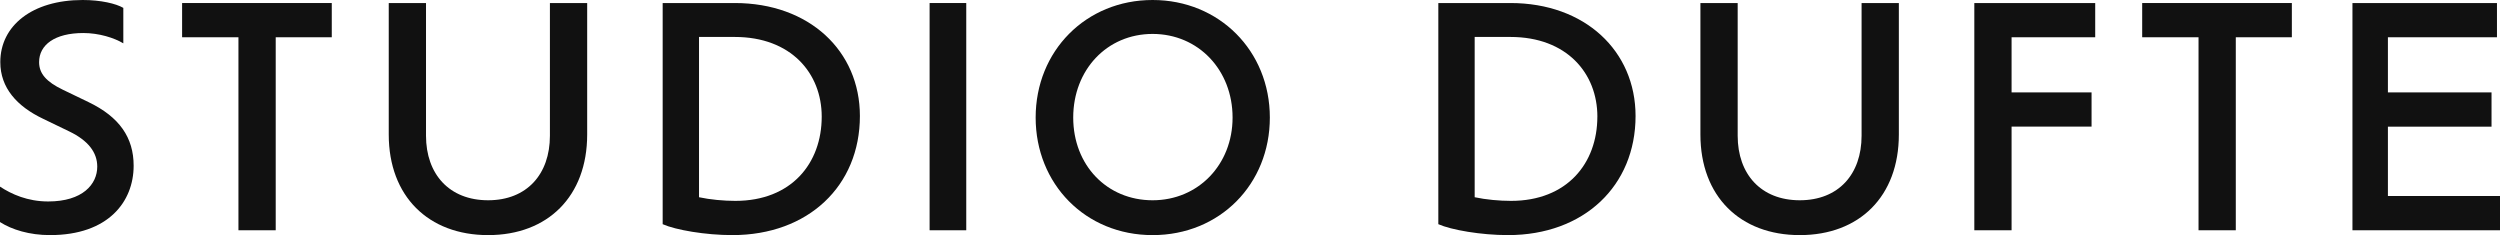
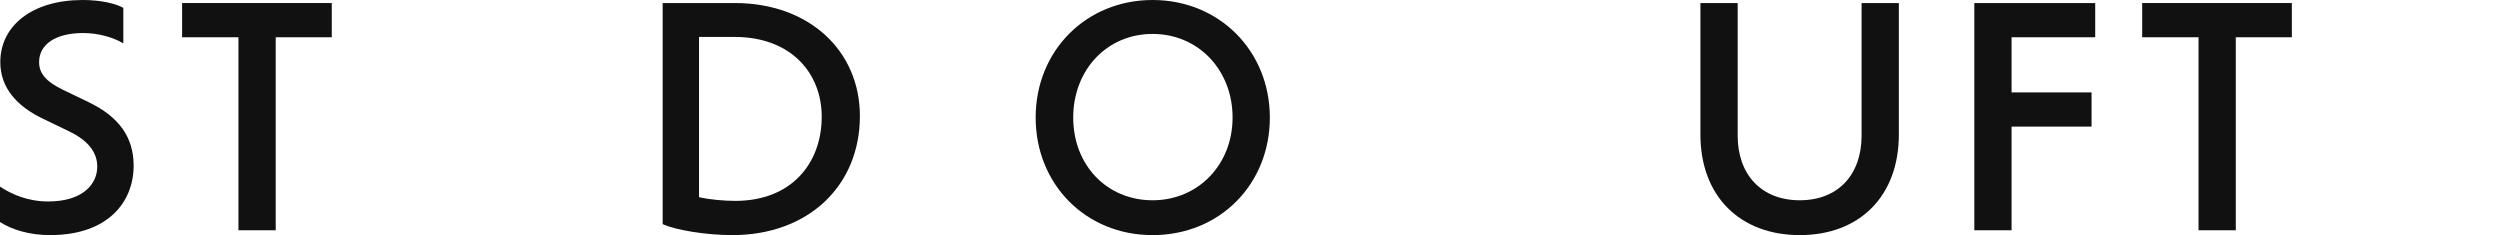
<svg xmlns="http://www.w3.org/2000/svg" id="Layer_1" data-name="Layer 1" viewBox="0 0 1145.22 107.7">
  <defs>
    <style>      .cls-1 {        fill: #111;      }    </style>
  </defs>
  <path class="cls-1" d="M0,101.73v-16.24c5.27,3.47,12.63,6.8,22.07,6.8,15.82,0,22.48-7.91,22.48-15.96,0-6.52-4.16-11.94-12.77-16.1l-12.07-5.83C7.77,48.71.14,40.25.14,28.45.14,11.8,14.71,0,37.89,0c8.33,0,15.27,1.67,18.6,3.61v16.24c-4.16-2.5-11.1-4.72-18.32-4.72-13.05,0-20.26,5.41-20.26,13.32,0,5.27,3.33,9.02,10.83,12.63l11.8,5.69c14.16,6.8,20.68,16.24,20.68,29.15,0,16.38-11.52,31.78-38.31,31.78-9.44,0-17.49-2.5-22.9-5.97Z" />
-   <path class="cls-1" d="M109.23,17.07h-25.81V1.39h68.56v15.68h-25.68v88.41h-17.07V17.07Z" />
-   <path class="cls-1" d="M178.08,61.62V1.39h17.07v60.79c0,17.63,10.69,29.56,28.45,29.56s28.31-11.94,28.31-29.56V1.39h17.07v60.23c0,28.31-18.04,46.08-45.38,46.08s-45.52-17.76-45.52-46.08Z" />
+   <path class="cls-1" d="M109.23,17.07h-25.81V1.39h68.56v15.68h-25.68v88.41h-17.07V17.07" />
  <path class="cls-1" d="M393.91,53.16c0,31.92-23.59,54.54-58.43,54.54-12.35,0-25.95-2.36-31.92-5V1.39h33.03c34.14,0,57.32,21.93,57.32,51.77ZM376.42,53.43c0-19.85-14.02-36.5-39.83-36.5h-16.38v73.42c5.14,1.11,11.38,1.67,16.65,1.67,25.68,0,39.56-17.21,39.56-38.58Z" />
-   <path class="cls-1" d="M425.84,1.39h16.79v104.09h-16.79V1.39Z" />
  <path class="cls-1" d="M474.42,53.85c0-30.53,23.04-53.85,53.57-53.85s53.71,23.32,53.71,53.85-22.9,53.85-53.71,53.85-53.57-23.46-53.57-53.85ZM564.63,53.85c0-21.79-15.68-38.31-36.64-38.31s-36.36,16.52-36.36,38.31,15.41,37.89,36.36,37.89,36.64-16.38,36.64-37.89Z" />
-   <path class="cls-1" d="M749.23,53.16c0,31.92-23.6,54.54-58.43,54.54-12.35,0-25.95-2.36-31.92-5V1.39h33.03c34.14,0,57.32,21.93,57.32,51.77ZM731.74,53.43c0-19.85-14.02-36.5-39.83-36.5h-16.38v73.42c5.14,1.11,11.38,1.67,16.65,1.67,25.67,0,39.55-17.21,39.55-38.58Z" />
  <path class="cls-1" d="M778.94,61.62V1.39h17.07v60.79c0,17.63,10.69,29.56,28.45,29.56s28.31-11.94,28.31-29.56V1.39h17.07v60.23c0,28.31-18.04,46.08-45.38,46.08s-45.52-17.76-45.52-46.08Z" />
  <path class="cls-1" d="M921.48,17.07v25.26h36.64v15.68h-36.64v47.47h-17.07V1.39h55.38v15.68h-38.31Z" />
  <path class="cls-1" d="M1007.12,17.07h-25.81V1.39h68.56v15.68h-25.68v88.41h-17.07V17.07Z" />
-   <path class="cls-1" d="M1145.22,89.8v15.68h-67.59V1.39h66.2v15.68h-49.96v25.26h47.47v15.68h-47.47v31.78h51.35Z" />
</svg>